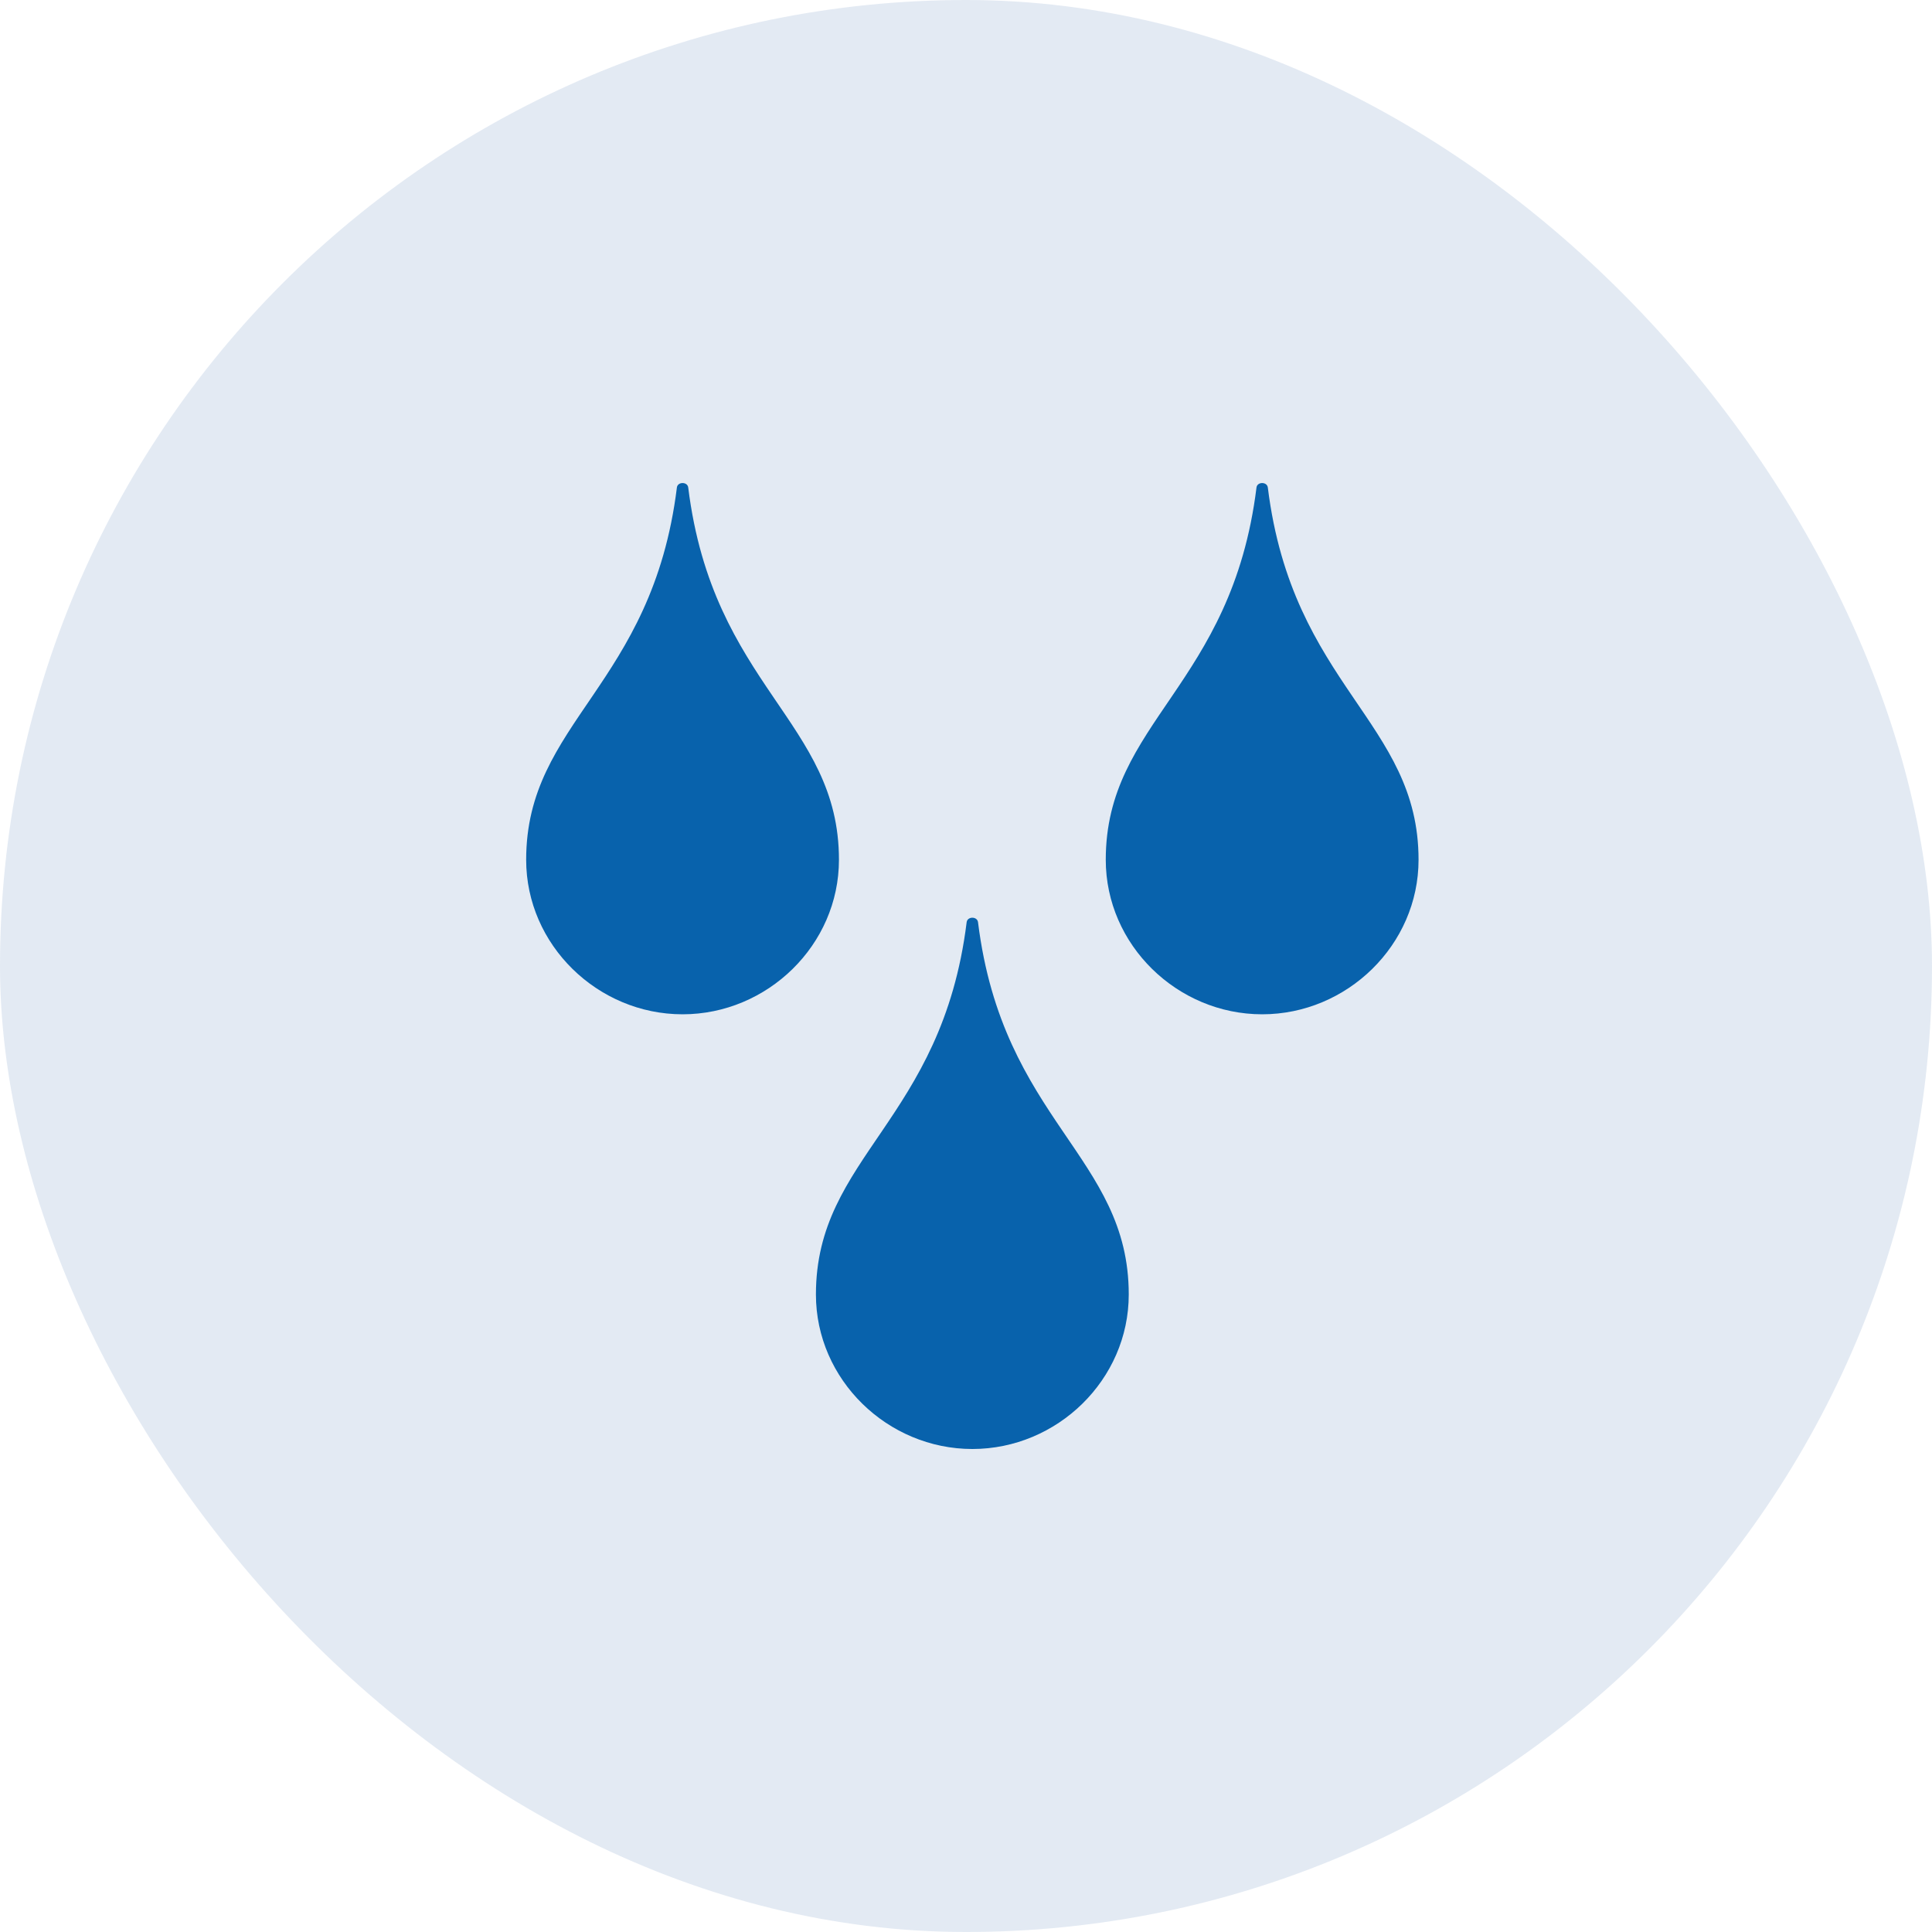
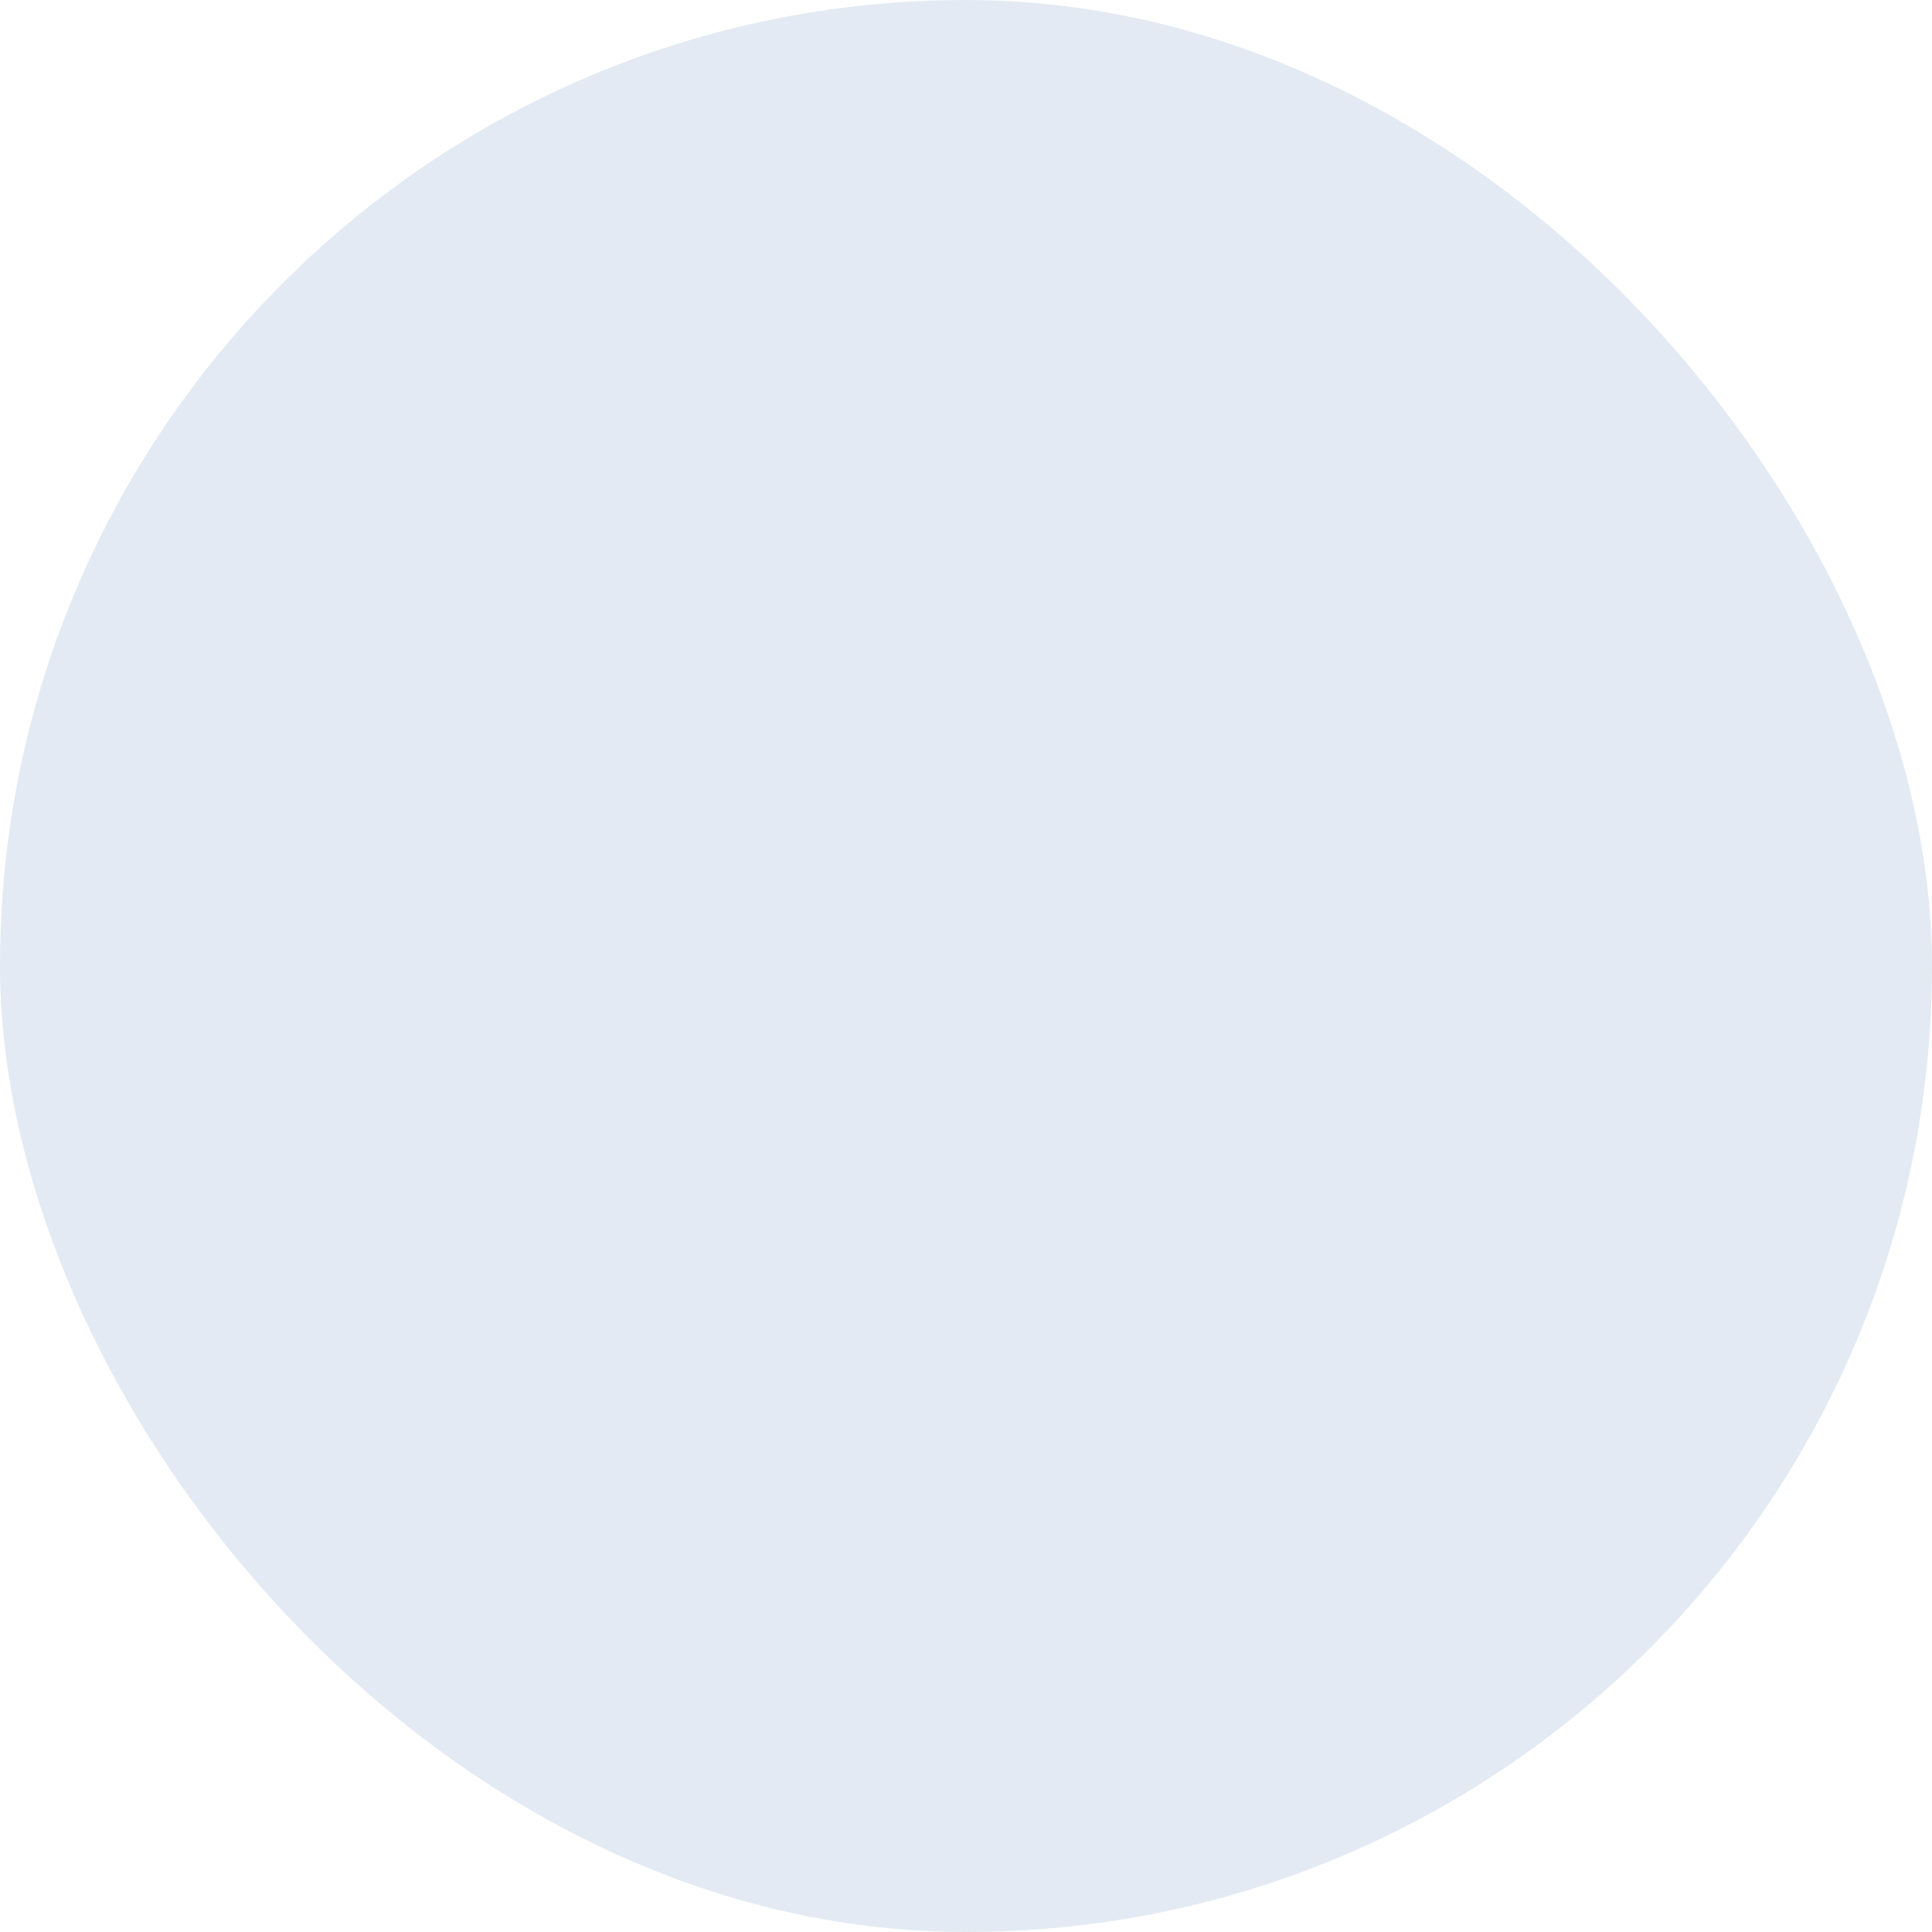
<svg xmlns="http://www.w3.org/2000/svg" width="50" height="50" viewBox="0 0 50 50" fill="none">
  <rect width="50" height="50" rx="25" fill="#4377B3" fill-opacity="0.15" />
  <g clip-path="url(#clip0_216_921)">
-     <path d="M25.017 23.866C24.378 29.01 21.116 29.925 21.116 33.501C21.116 35.709 22.97 37.5 25.165 37.5C27.36 37.5 29.212 35.708 29.212 33.501C29.212 29.925 25.95 29.01 25.311 23.866C25.291 23.712 25.037 23.712 25.017 23.866ZM17.518 12.616C16.88 17.76 13.617 18.674 13.617 22.251C13.617 24.457 15.47 26.25 17.665 26.25C19.86 26.25 21.712 24.457 21.712 22.251C21.712 18.675 18.45 17.76 17.811 12.616C17.792 12.463 17.537 12.463 17.518 12.616ZM32.518 12.616C31.88 17.76 28.617 18.675 28.617 22.251C28.617 24.457 30.47 26.25 32.665 26.25C34.86 26.25 36.712 24.457 36.712 22.251C36.712 18.675 33.45 17.76 32.811 12.616C32.791 12.463 32.537 12.463 32.518 12.616Z" fill="#0862AC" />
+     <path d="M25.017 23.866C21.116 35.709 22.97 37.5 25.165 37.5C27.36 37.5 29.212 35.708 29.212 33.501C29.212 29.925 25.95 29.01 25.311 23.866C25.291 23.712 25.037 23.712 25.017 23.866ZM17.518 12.616C16.88 17.76 13.617 18.674 13.617 22.251C13.617 24.457 15.47 26.25 17.665 26.25C19.86 26.25 21.712 24.457 21.712 22.251C21.712 18.675 18.45 17.76 17.811 12.616C17.792 12.463 17.537 12.463 17.518 12.616ZM32.518 12.616C31.88 17.76 28.617 18.675 28.617 22.251C28.617 24.457 30.47 26.25 32.665 26.25C34.86 26.25 36.712 24.457 36.712 22.251C36.712 18.675 33.45 17.76 32.811 12.616C32.791 12.463 32.537 12.463 32.518 12.616Z" fill="#0862AC" />
  </g>
  <defs>
    <clipPath id="clip0_216_921">
-       <rect width="25" height="25" fill="white" transform="translate(12.666 12.5)" />
-     </clipPath>
+       </clipPath>
  </defs>
</svg>